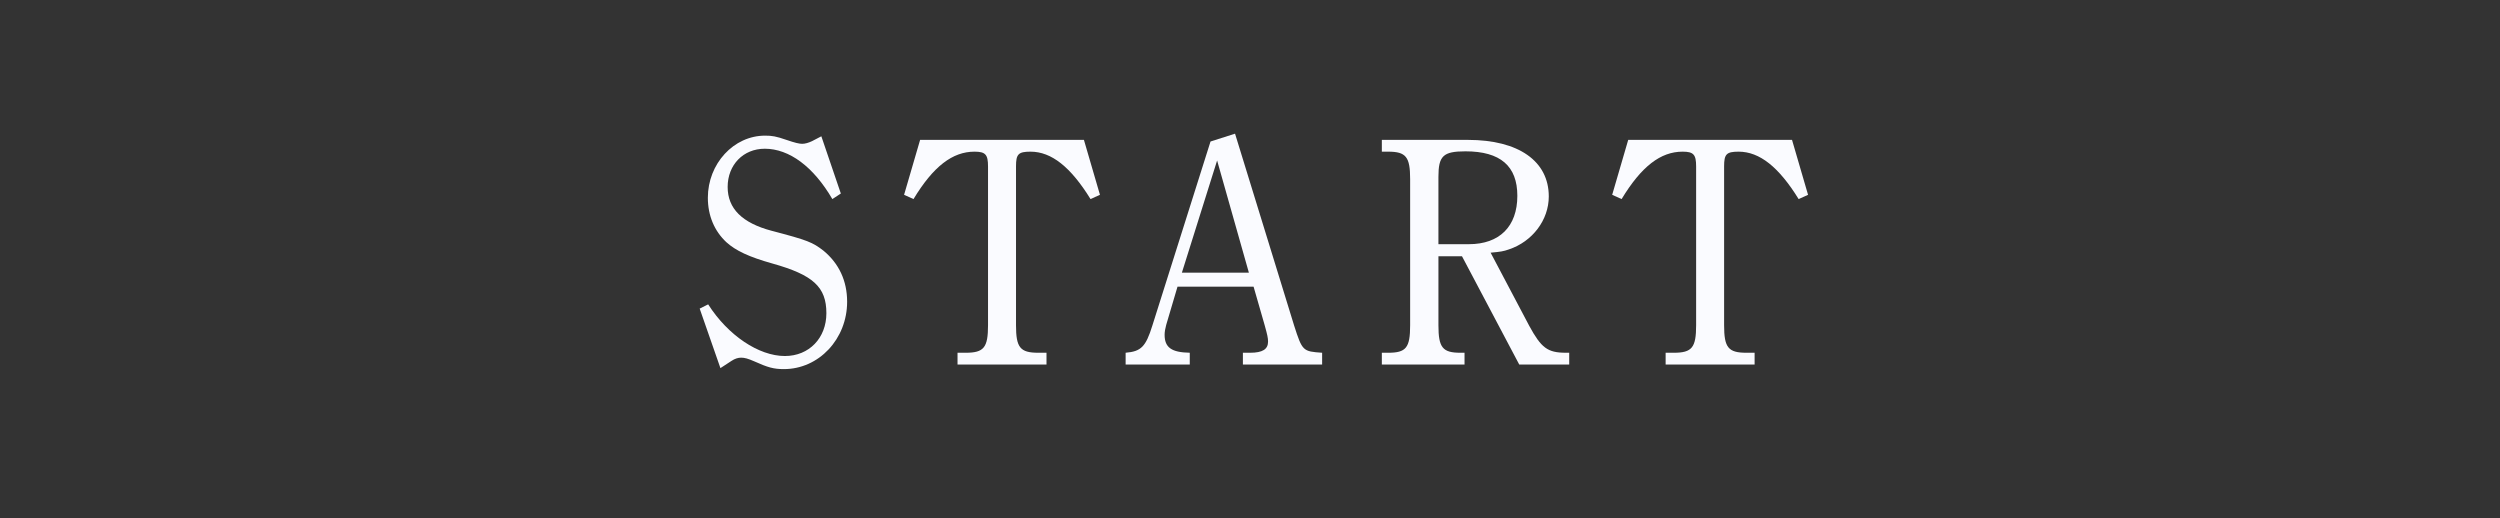
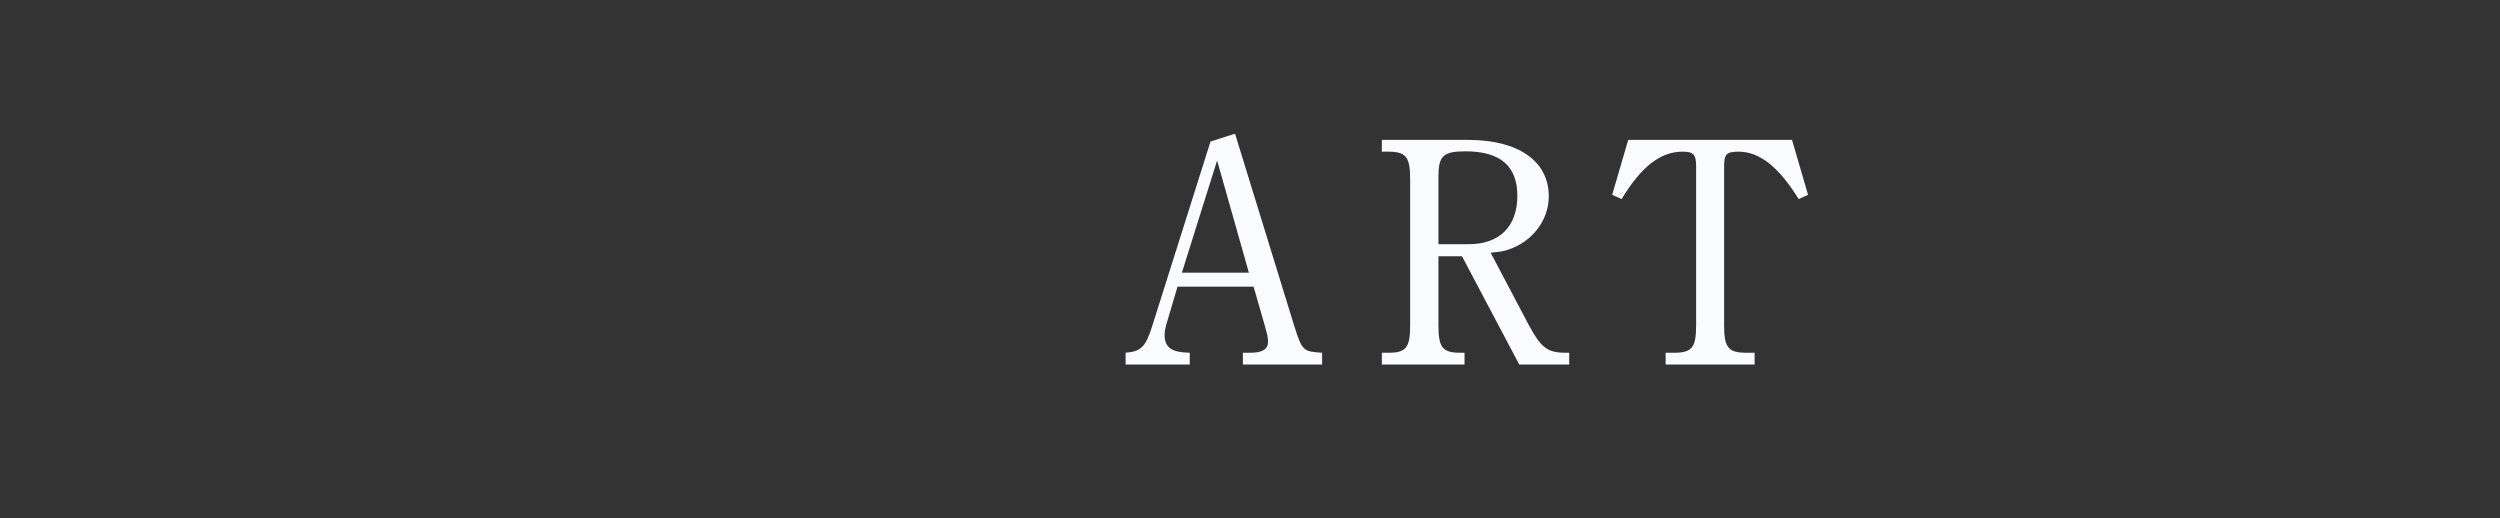
<svg xmlns="http://www.w3.org/2000/svg" enable-background="new 0 0 434 90" height="90" viewBox="0 0 434 90" width="434">
  <rect x="0" y="0" width="434" height="90" fill="#333333" stroke="none" />
  <g fill="#fafbff">
-     <path d="m121.464 53.574 1.474-.738c3.438 5.393 8.787 8.969 13.317 8.969 4.203 0 7.205-3.122 7.205-7.437 0-4.541-2.292-6.641-9.388-8.627-4.039-1.136-6.332-2.214-7.969-3.69-2.074-1.93-3.22-4.598-3.22-7.72 0-5.903 4.476-10.784 9.934-10.784 1.201 0 1.91.113 3.711.737 1.474.511 2.238.682 2.729.682s1.092-.171 1.692-.454l1.638-.852 3.384 9.934-1.474.965c-3.275-5.62-7.478-8.741-11.735-8.741-3.711 0-6.44 2.781-6.44 6.641 0 3.746 2.511 6.244 7.641 7.606 6.277 1.646 7.096 1.986 9.006 3.463 2.675 2.214 4.094 5.222 4.094 8.854 0 6.471-4.912 11.693-10.971 11.693-1.801 0-2.784-.284-5.185-1.362-1.037-.454-1.638-.624-2.238-.624-.546 0-1.092.17-1.692.567l-1.91 1.249z" />
-     <path d="m189.315 34.558c-3.439-5.562-6.768-8.23-10.425-8.23-2.128 0-2.511.454-2.511 2.554v27.587c0 3.86.709 4.769 3.875 4.769h1.419v2.043h-15.446v-2.043h1.419c3.166 0 3.875-.908 3.875-4.769v-27.587c0-2.043-.437-2.554-2.347-2.554-3.82 0-7.15 2.554-10.588 8.23l-1.638-.738 2.784-9.536h28.437l2.784 9.536z" />
    <path d="m214.402 23.206 10.261 33.319c1.419 4.428 1.528 4.484 4.858 4.712v2.043h-13.754v-2.043h1.255c2.183 0 3.111-.625 3.111-1.931 0-.624-.109-1.135-.6-2.895l-1.911-6.642h-13.208l-1.965 6.642c-.164.624-.273 1.192-.273 1.703 0 2.214 1.201 3.065 4.367 3.122v2.043h-11.135v-2.043c2.675-.228 3.493-1.022 4.64-4.712l10.097-31.957zm2.402 24.124-5.513-19.47-6.113 19.47z" />
    <path d="m249.712 44.492v11.977c0 3.86.709 4.769 3.821 4.769h.709v2.043h-14.355v-2.043h1.092c3.111 0 3.821-.852 3.821-4.769v-25.373c0-3.859-.71-4.768-3.821-4.768h-1.092v-2.044h14.955c8.788 0 14.027 3.689 14.027 9.82 0 4.087-2.838 7.833-6.932 9.195-.982.341-1.365.397-3.166.567l6.713 12.715c2.074 3.804 3.166 4.655 6.331 4.655h.601v2.043h-8.678l-9.934-18.788zm5.294-2.101c5.294 0 8.405-3.065 8.405-8.4 0-5.166-2.947-7.72-9.006-7.72-3.875 0-4.694.794-4.694 4.427v11.693z" />
    <path d="m312.241 34.558c-3.438-5.562-6.768-8.23-10.425-8.23-2.128 0-2.511.454-2.511 2.554v27.587c0 3.86.71 4.769 3.875 4.769h1.419v2.043h-15.446v-2.043h1.419c3.166 0 3.875-.908 3.875-4.769v-27.587c0-2.043-.437-2.554-2.347-2.554-3.82 0-7.15 2.554-10.588 8.23l-1.638-.738 2.784-9.536h28.437l2.784 9.536z" />
  </g>
</svg>